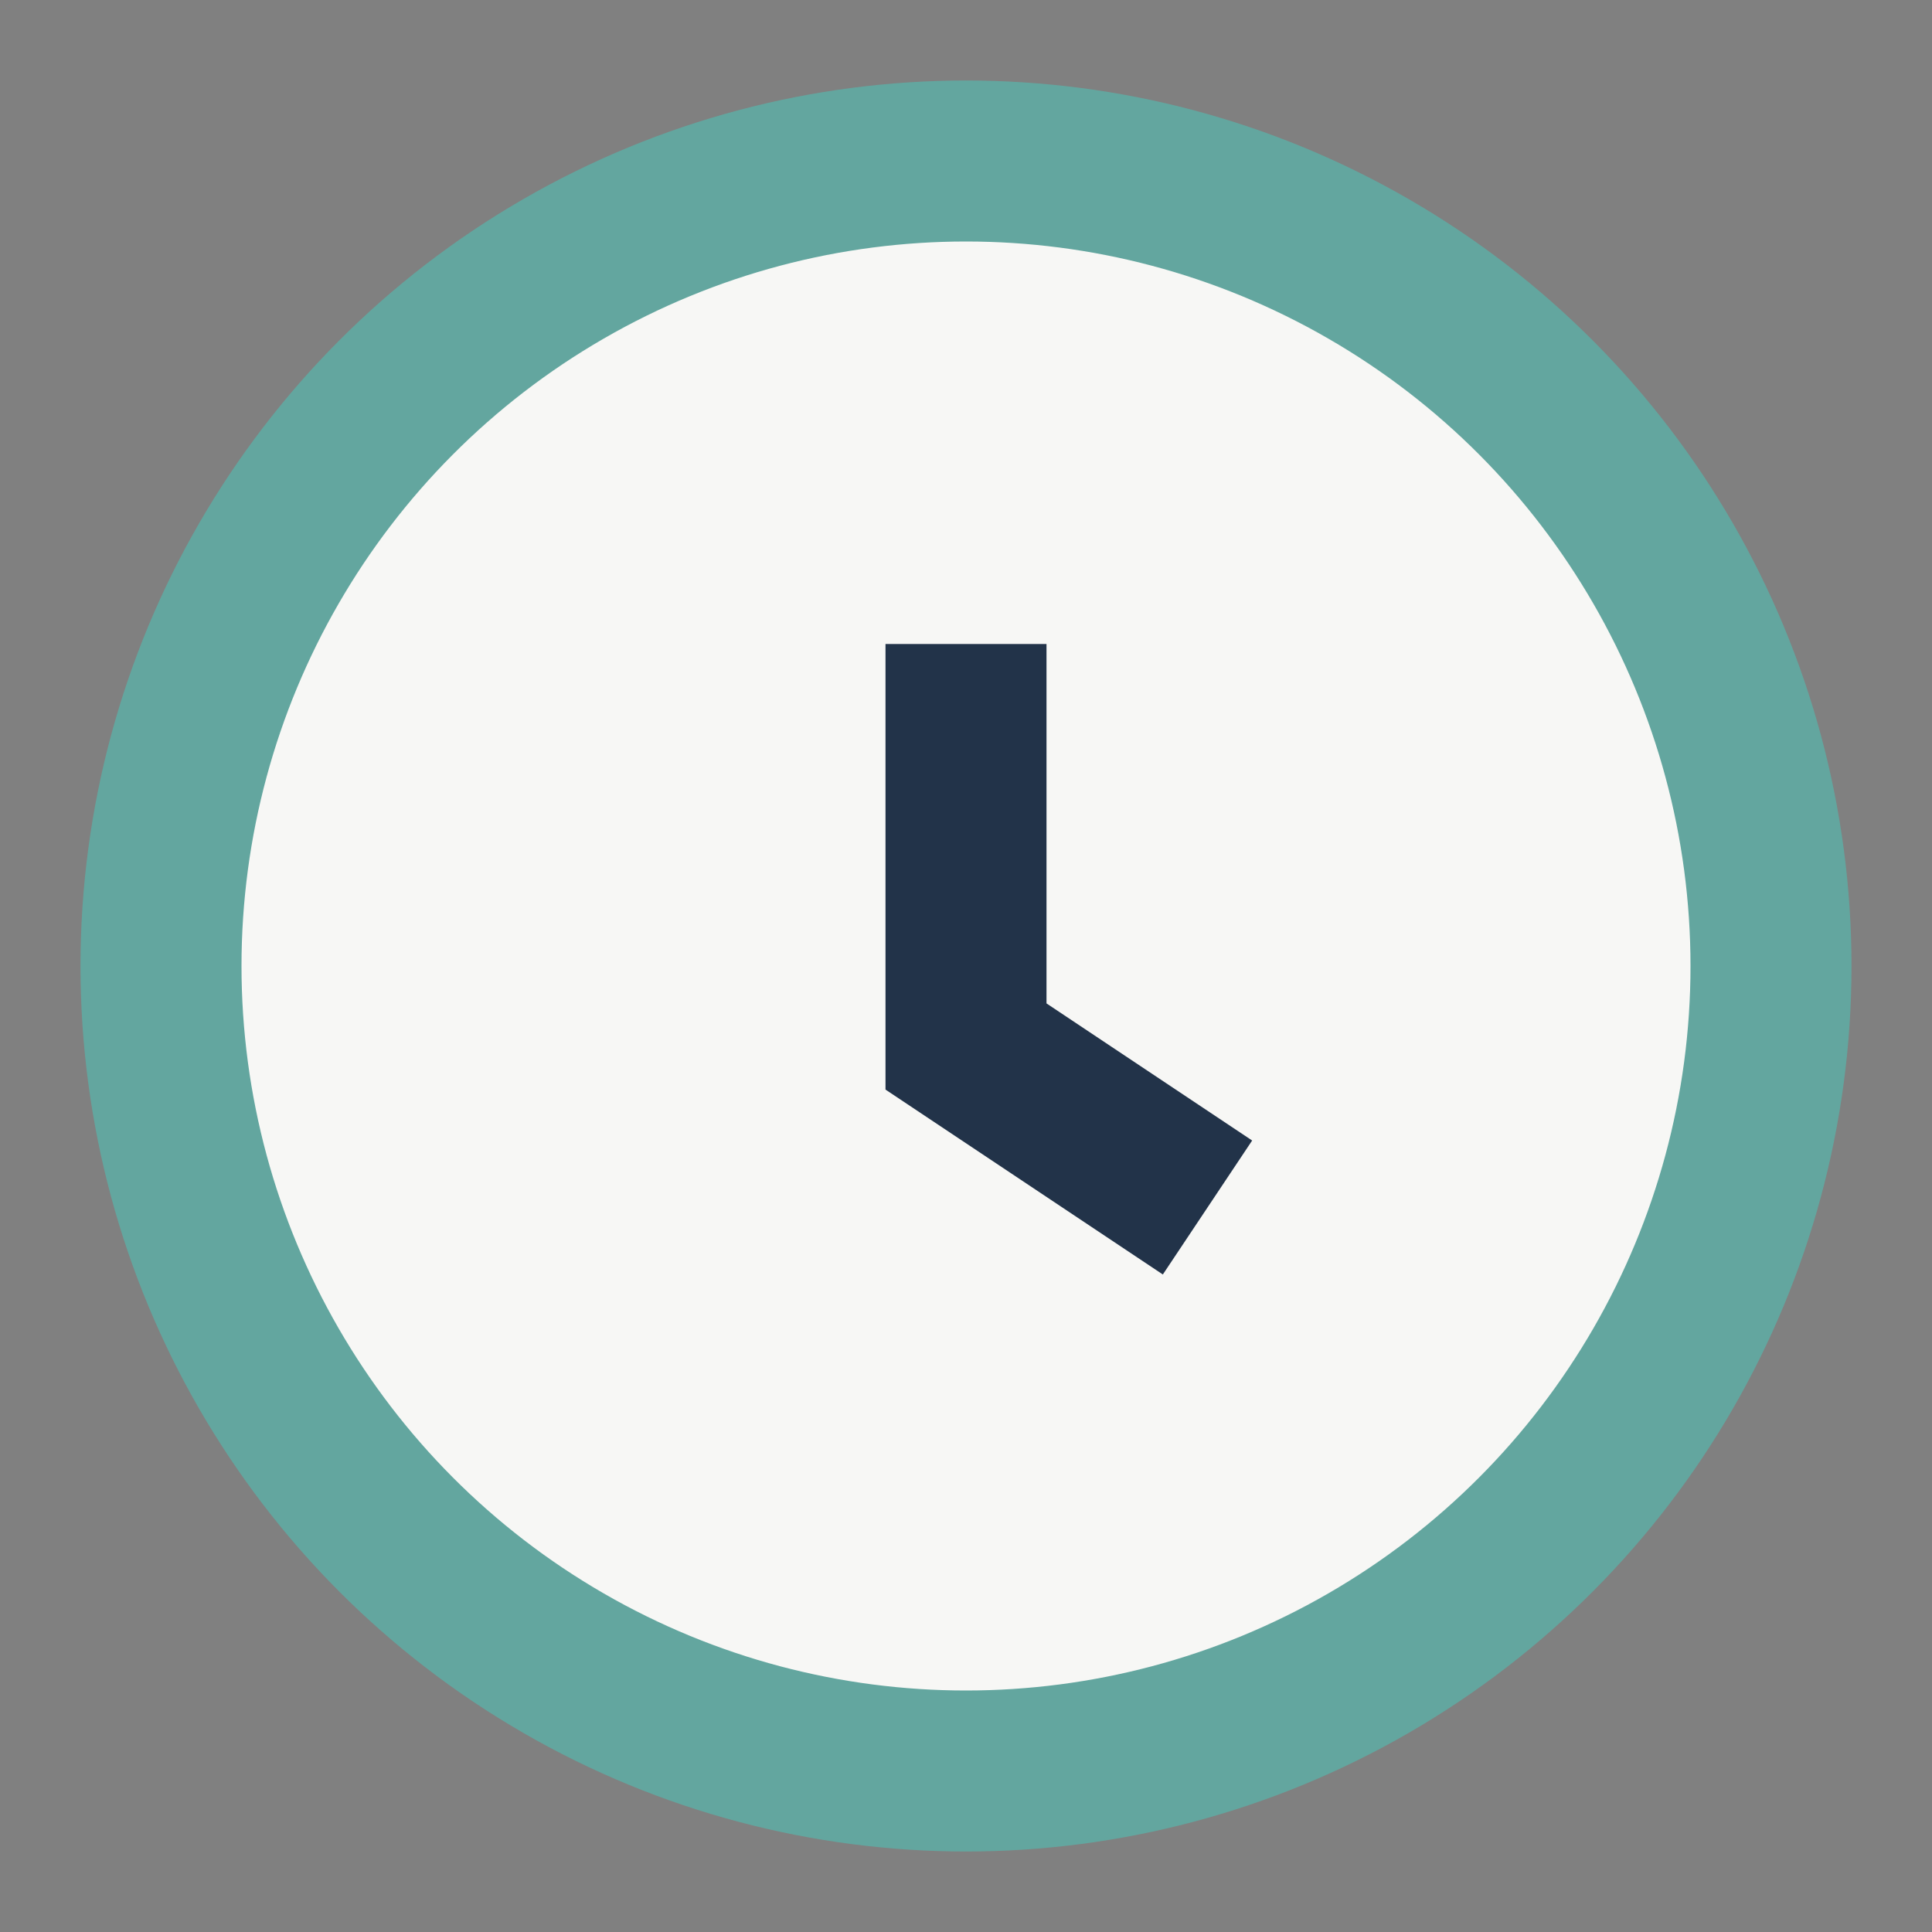
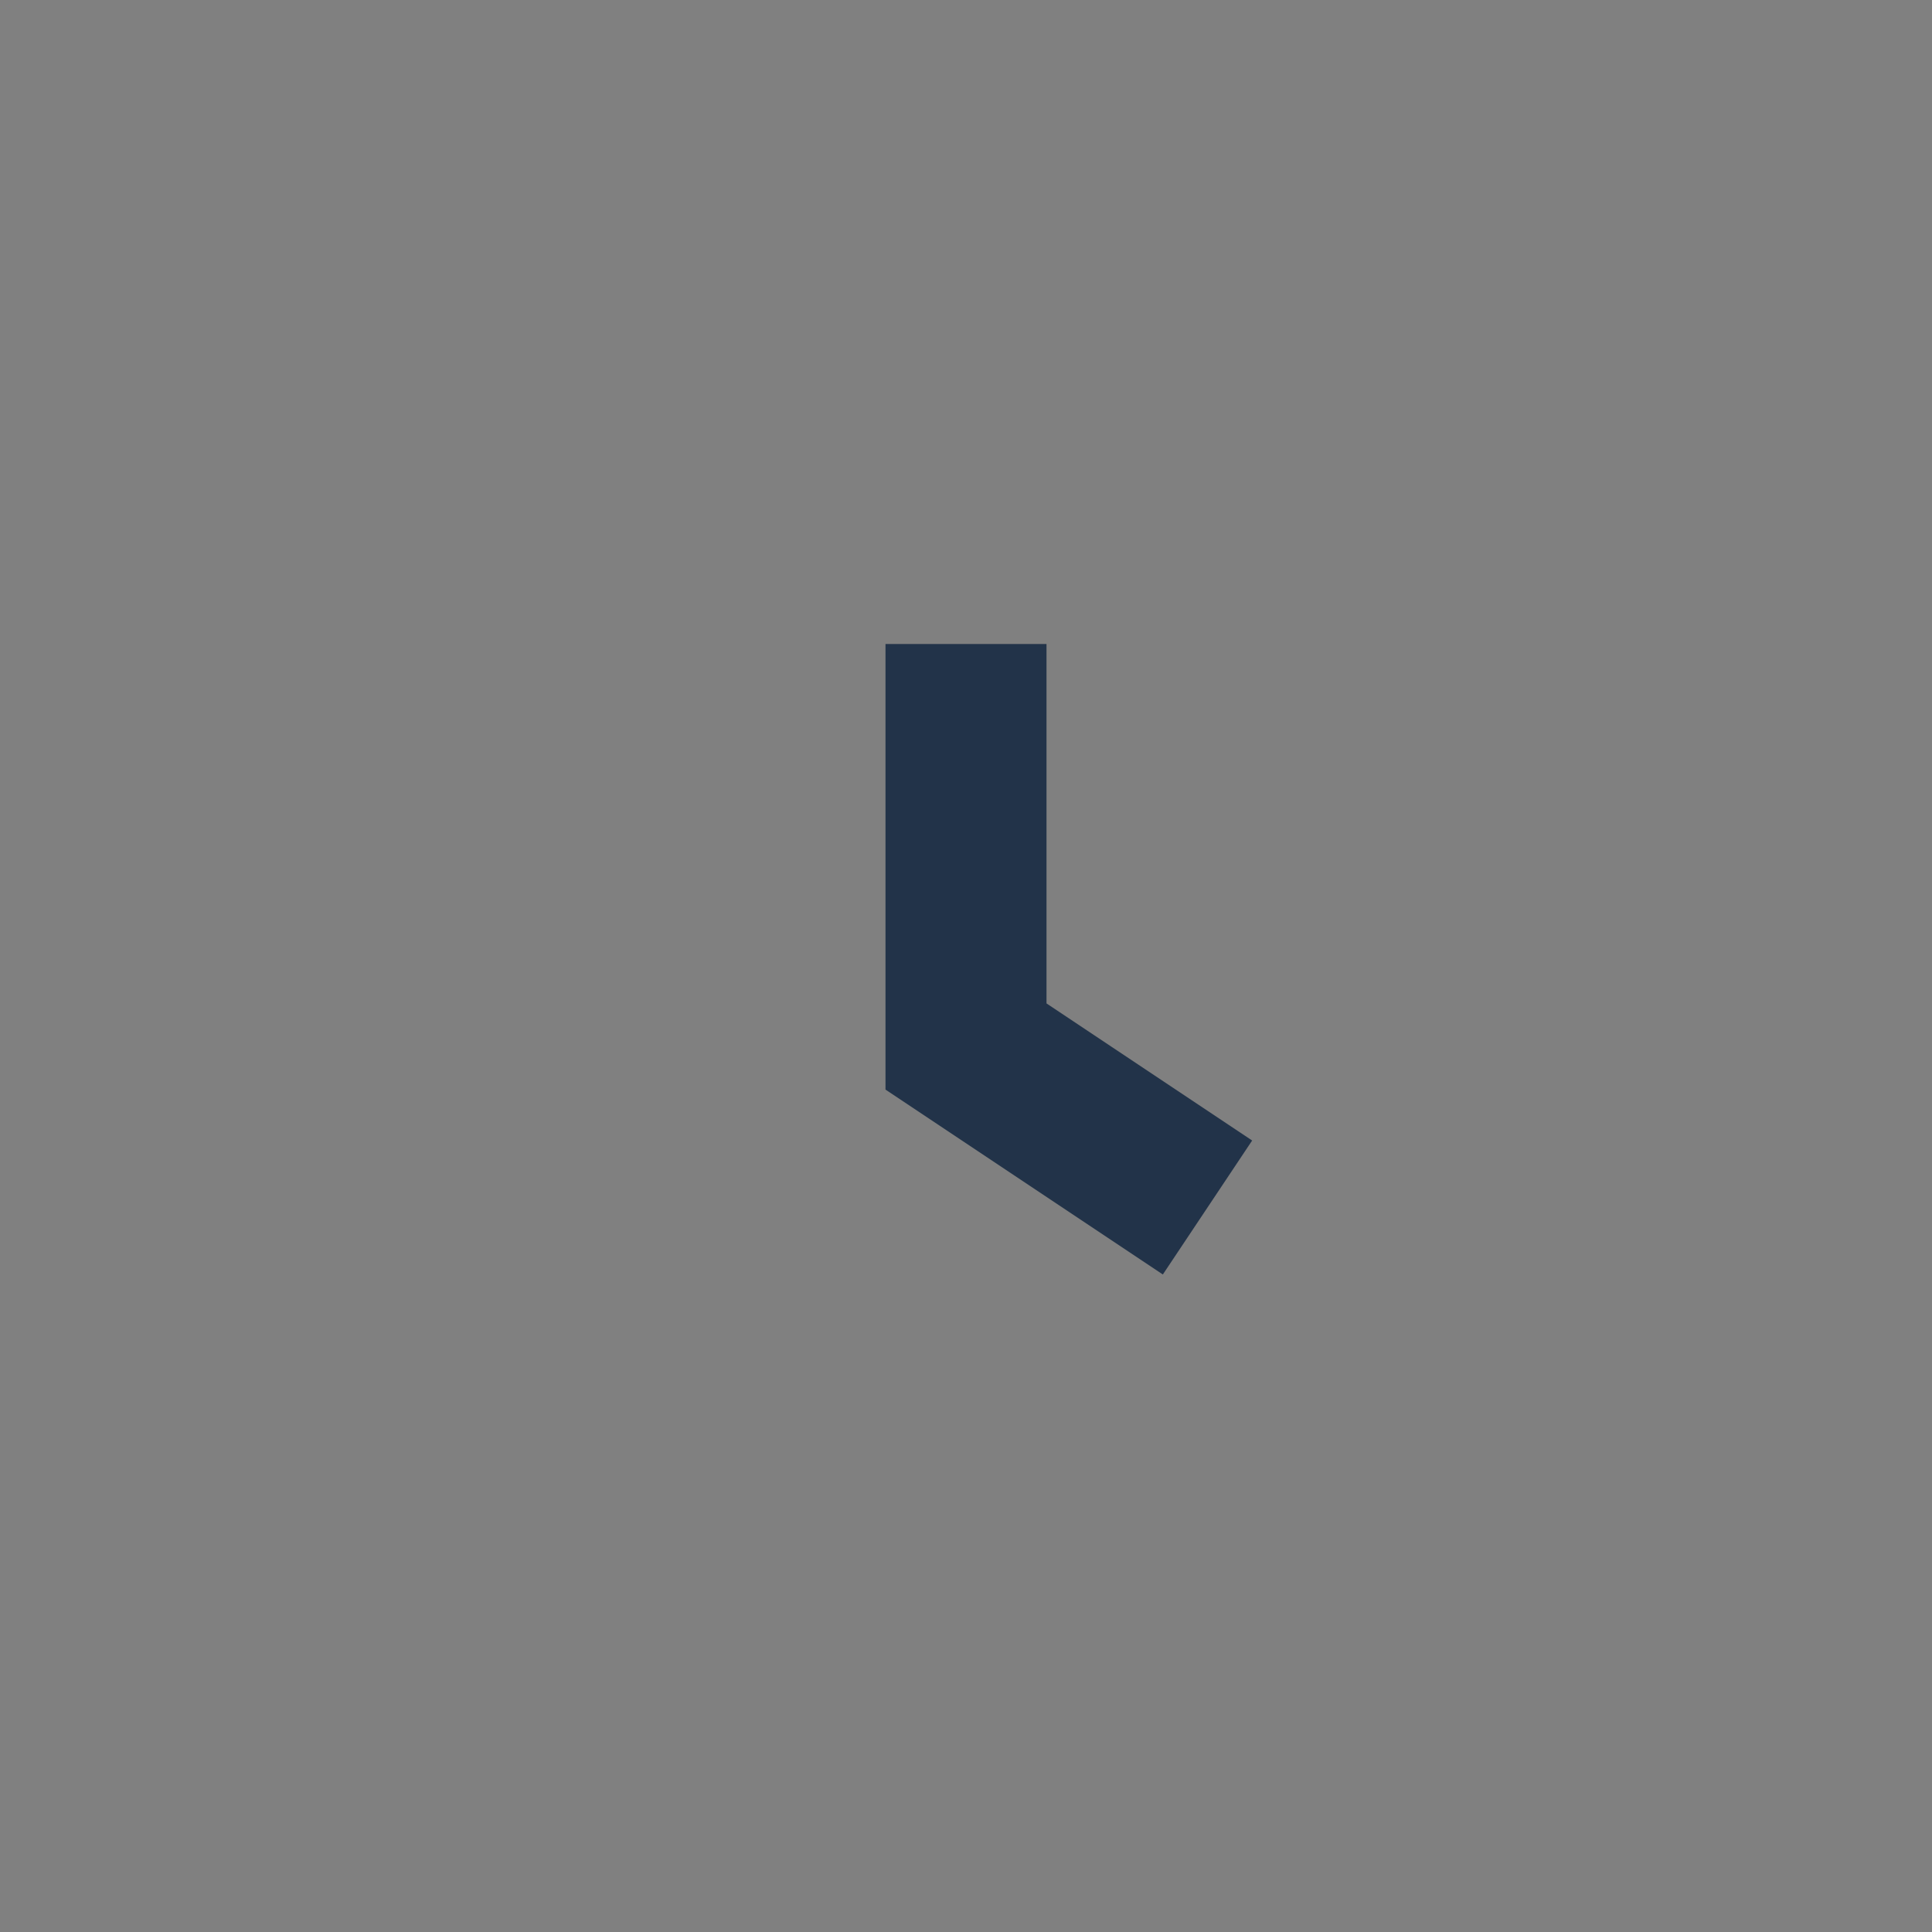
<svg xmlns="http://www.w3.org/2000/svg" width="24" height="24" viewBox="0 0 24 24">
  <rect x="0" y="0" width="24" height="24" fill="#808080" stroke="none" />
-   <circle cx="12" cy="12" r="10" fill="#F7F7F5" stroke="#63A69F" stroke-width="2" />
  <path d="M12 8v5l3 2" stroke="#223349" stroke-width="2" fill="none" />
</svg>